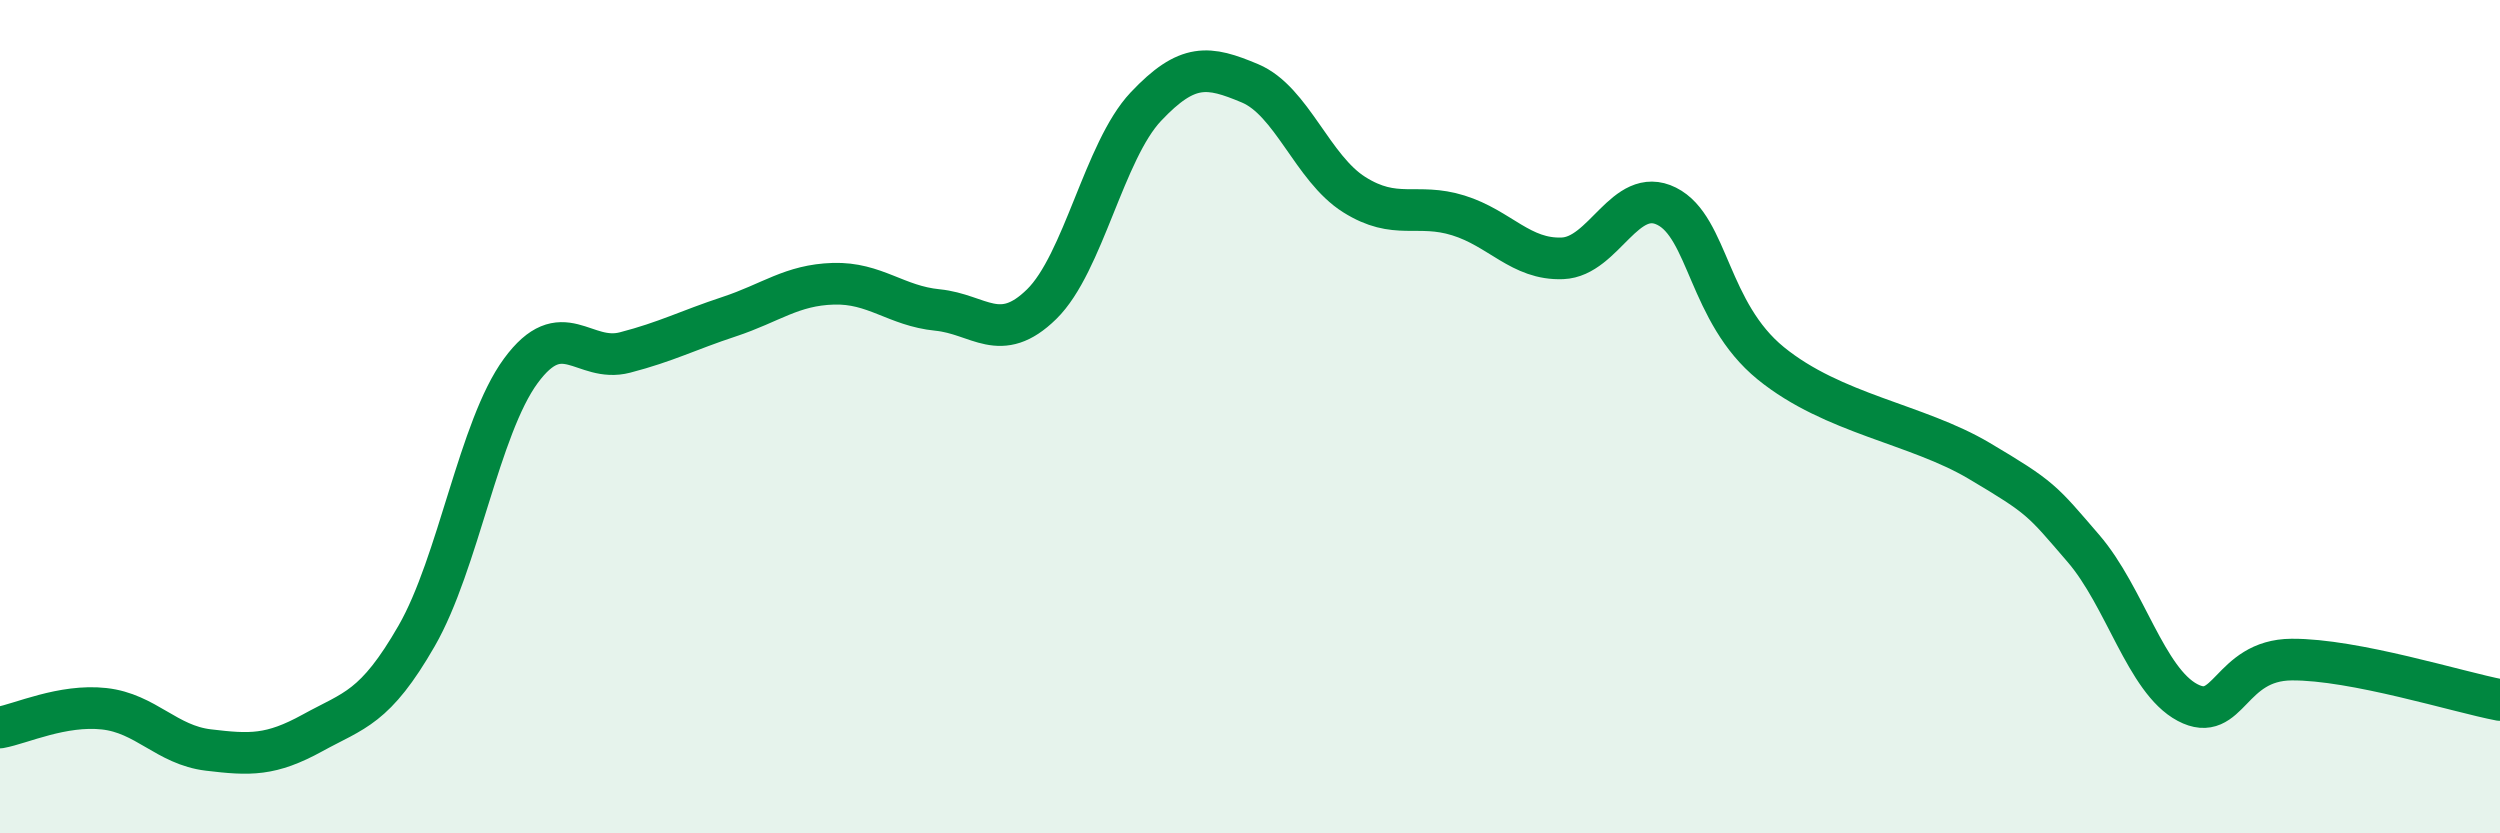
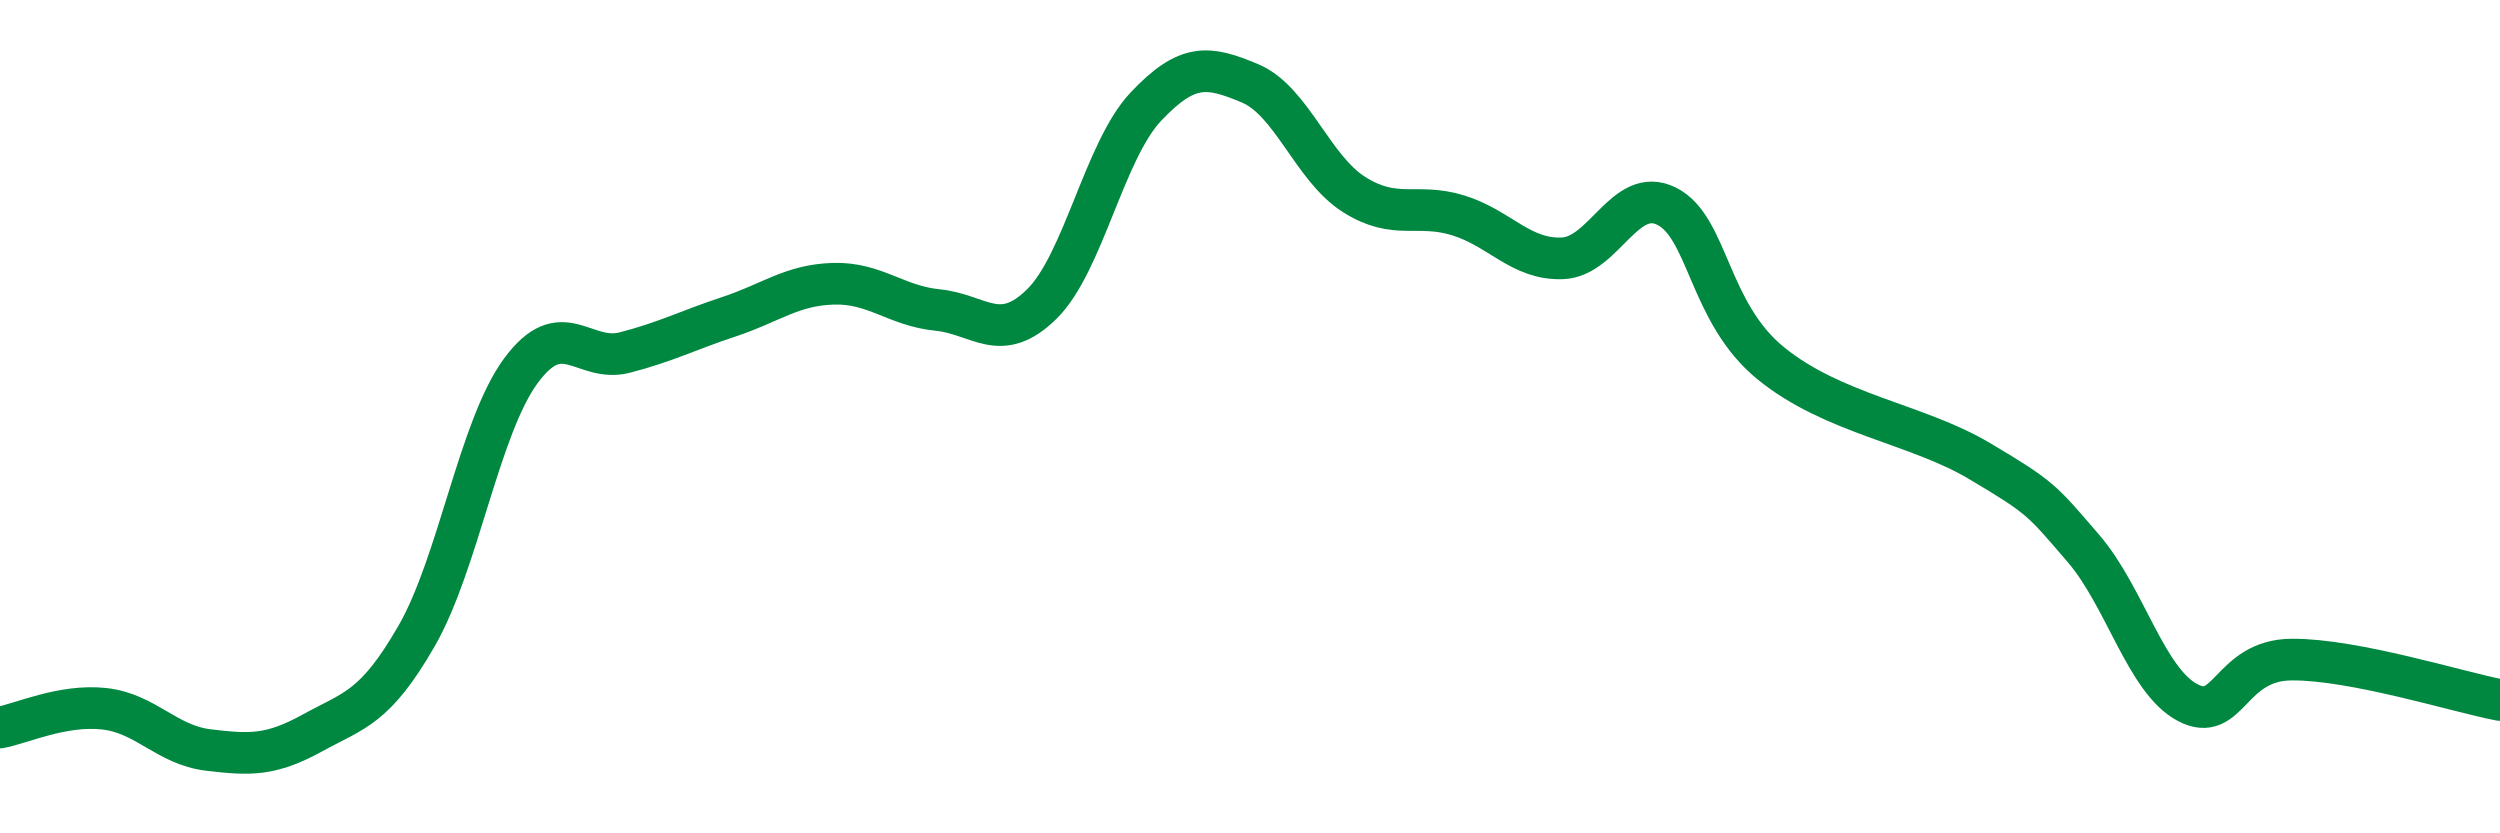
<svg xmlns="http://www.w3.org/2000/svg" width="60" height="20" viewBox="0 0 60 20">
-   <path d="M 0,17.46 C 0.5,17.37 1.5,16.9 2.5,17.01 C 3.5,17.12 4,17.88 5,18 C 6,18.12 6.5,18.14 7.5,17.59 C 8.5,17.04 9,17 10,15.26 C 11,13.52 11.5,10.26 12.5,8.9 C 13.5,7.54 14,8.72 15,8.46 C 16,8.2 16.5,7.93 17.5,7.6 C 18.5,7.27 19,6.84 20,6.81 C 21,6.78 21.5,7.34 22.5,7.44 C 23.5,7.54 24,8.28 25,7.3 C 26,6.32 26.5,3.62 27.5,2.56 C 28.5,1.5 29,1.58 30,2 C 31,2.42 31.5,4.04 32.5,4.67 C 33.5,5.3 34,4.86 35,5.17 C 36,5.48 36.5,6.24 37.5,6.2 C 38.5,6.16 39,4.45 40,4.95 C 41,5.45 41,7.5 42.5,8.72 C 44,9.94 46,10.17 47.5,11.06 C 49,11.95 49,12 50,13.16 C 51,14.32 51.5,16.33 52.5,16.86 C 53.5,17.39 53.5,15.84 55,15.83 C 56.5,15.82 59,16.61 60,16.8L60 20L0 20Z" fill="#008740" opacity="0.1" stroke-linecap="round" stroke-linejoin="round" />
  <path d="M 0,17.46 C 0.5,17.37 1.5,16.9 2.5,17.01 C 3.5,17.12 4,17.88 5,18 C 6,18.12 6.5,18.14 7.5,17.59 C 8.5,17.04 9,17 10,15.26 C 11,13.52 11.5,10.26 12.5,8.9 C 13.5,7.54 14,8.72 15,8.46 C 16,8.2 16.5,7.93 17.5,7.6 C 18.5,7.27 19,6.84 20,6.81 C 21,6.78 21.5,7.34 22.5,7.44 C 23.5,7.54 24,8.28 25,7.3 C 26,6.32 26.5,3.62 27.5,2.56 C 28.5,1.5 29,1.58 30,2 C 31,2.42 31.5,4.04 32.5,4.67 C 33.5,5.3 34,4.86 35,5.17 C 36,5.48 36.5,6.24 37.5,6.2 C 38.5,6.16 39,4.45 40,4.95 C 41,5.45 41,7.5 42.5,8.72 C 44,9.94 46,10.17 47.5,11.06 C 49,11.95 49,12 50,13.16 C 51,14.32 51.5,16.33 52.5,16.86 C 53.5,17.39 53.5,15.84 55,15.83 C 56.5,15.82 59,16.61 60,16.8" stroke="#008740" stroke-width="1" fill="none" stroke-linecap="round" stroke-linejoin="round" />
</svg>